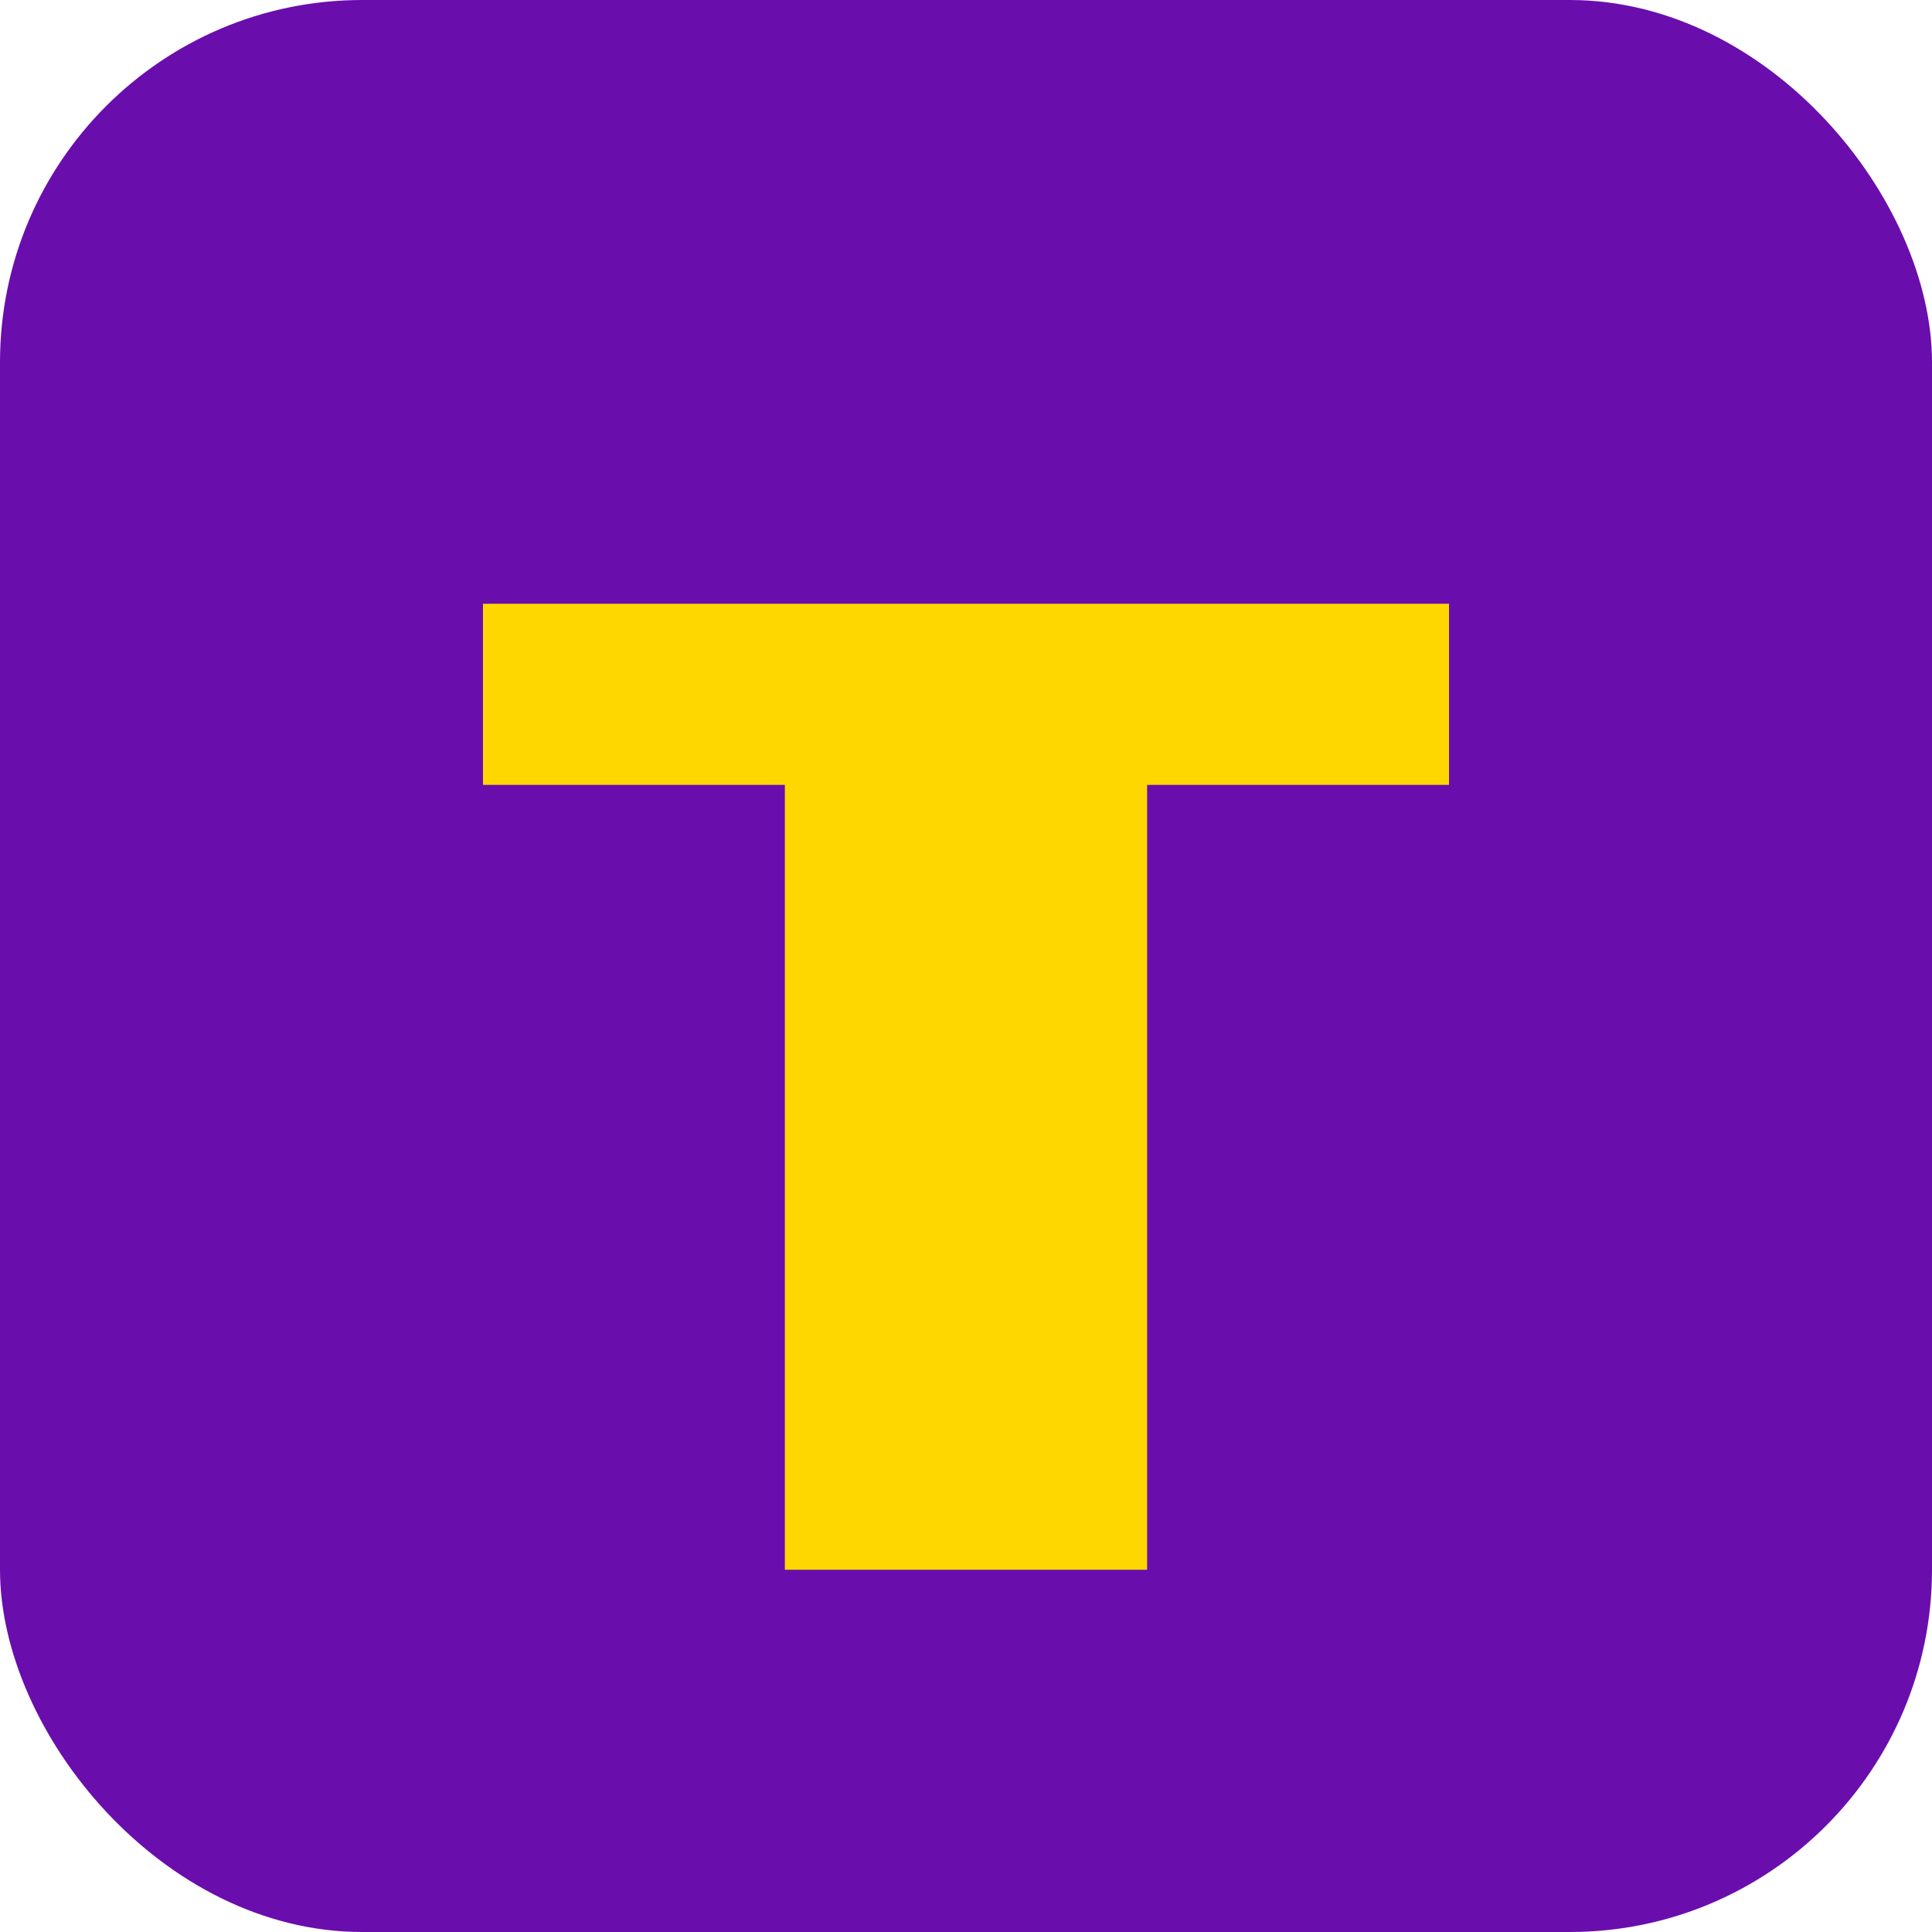
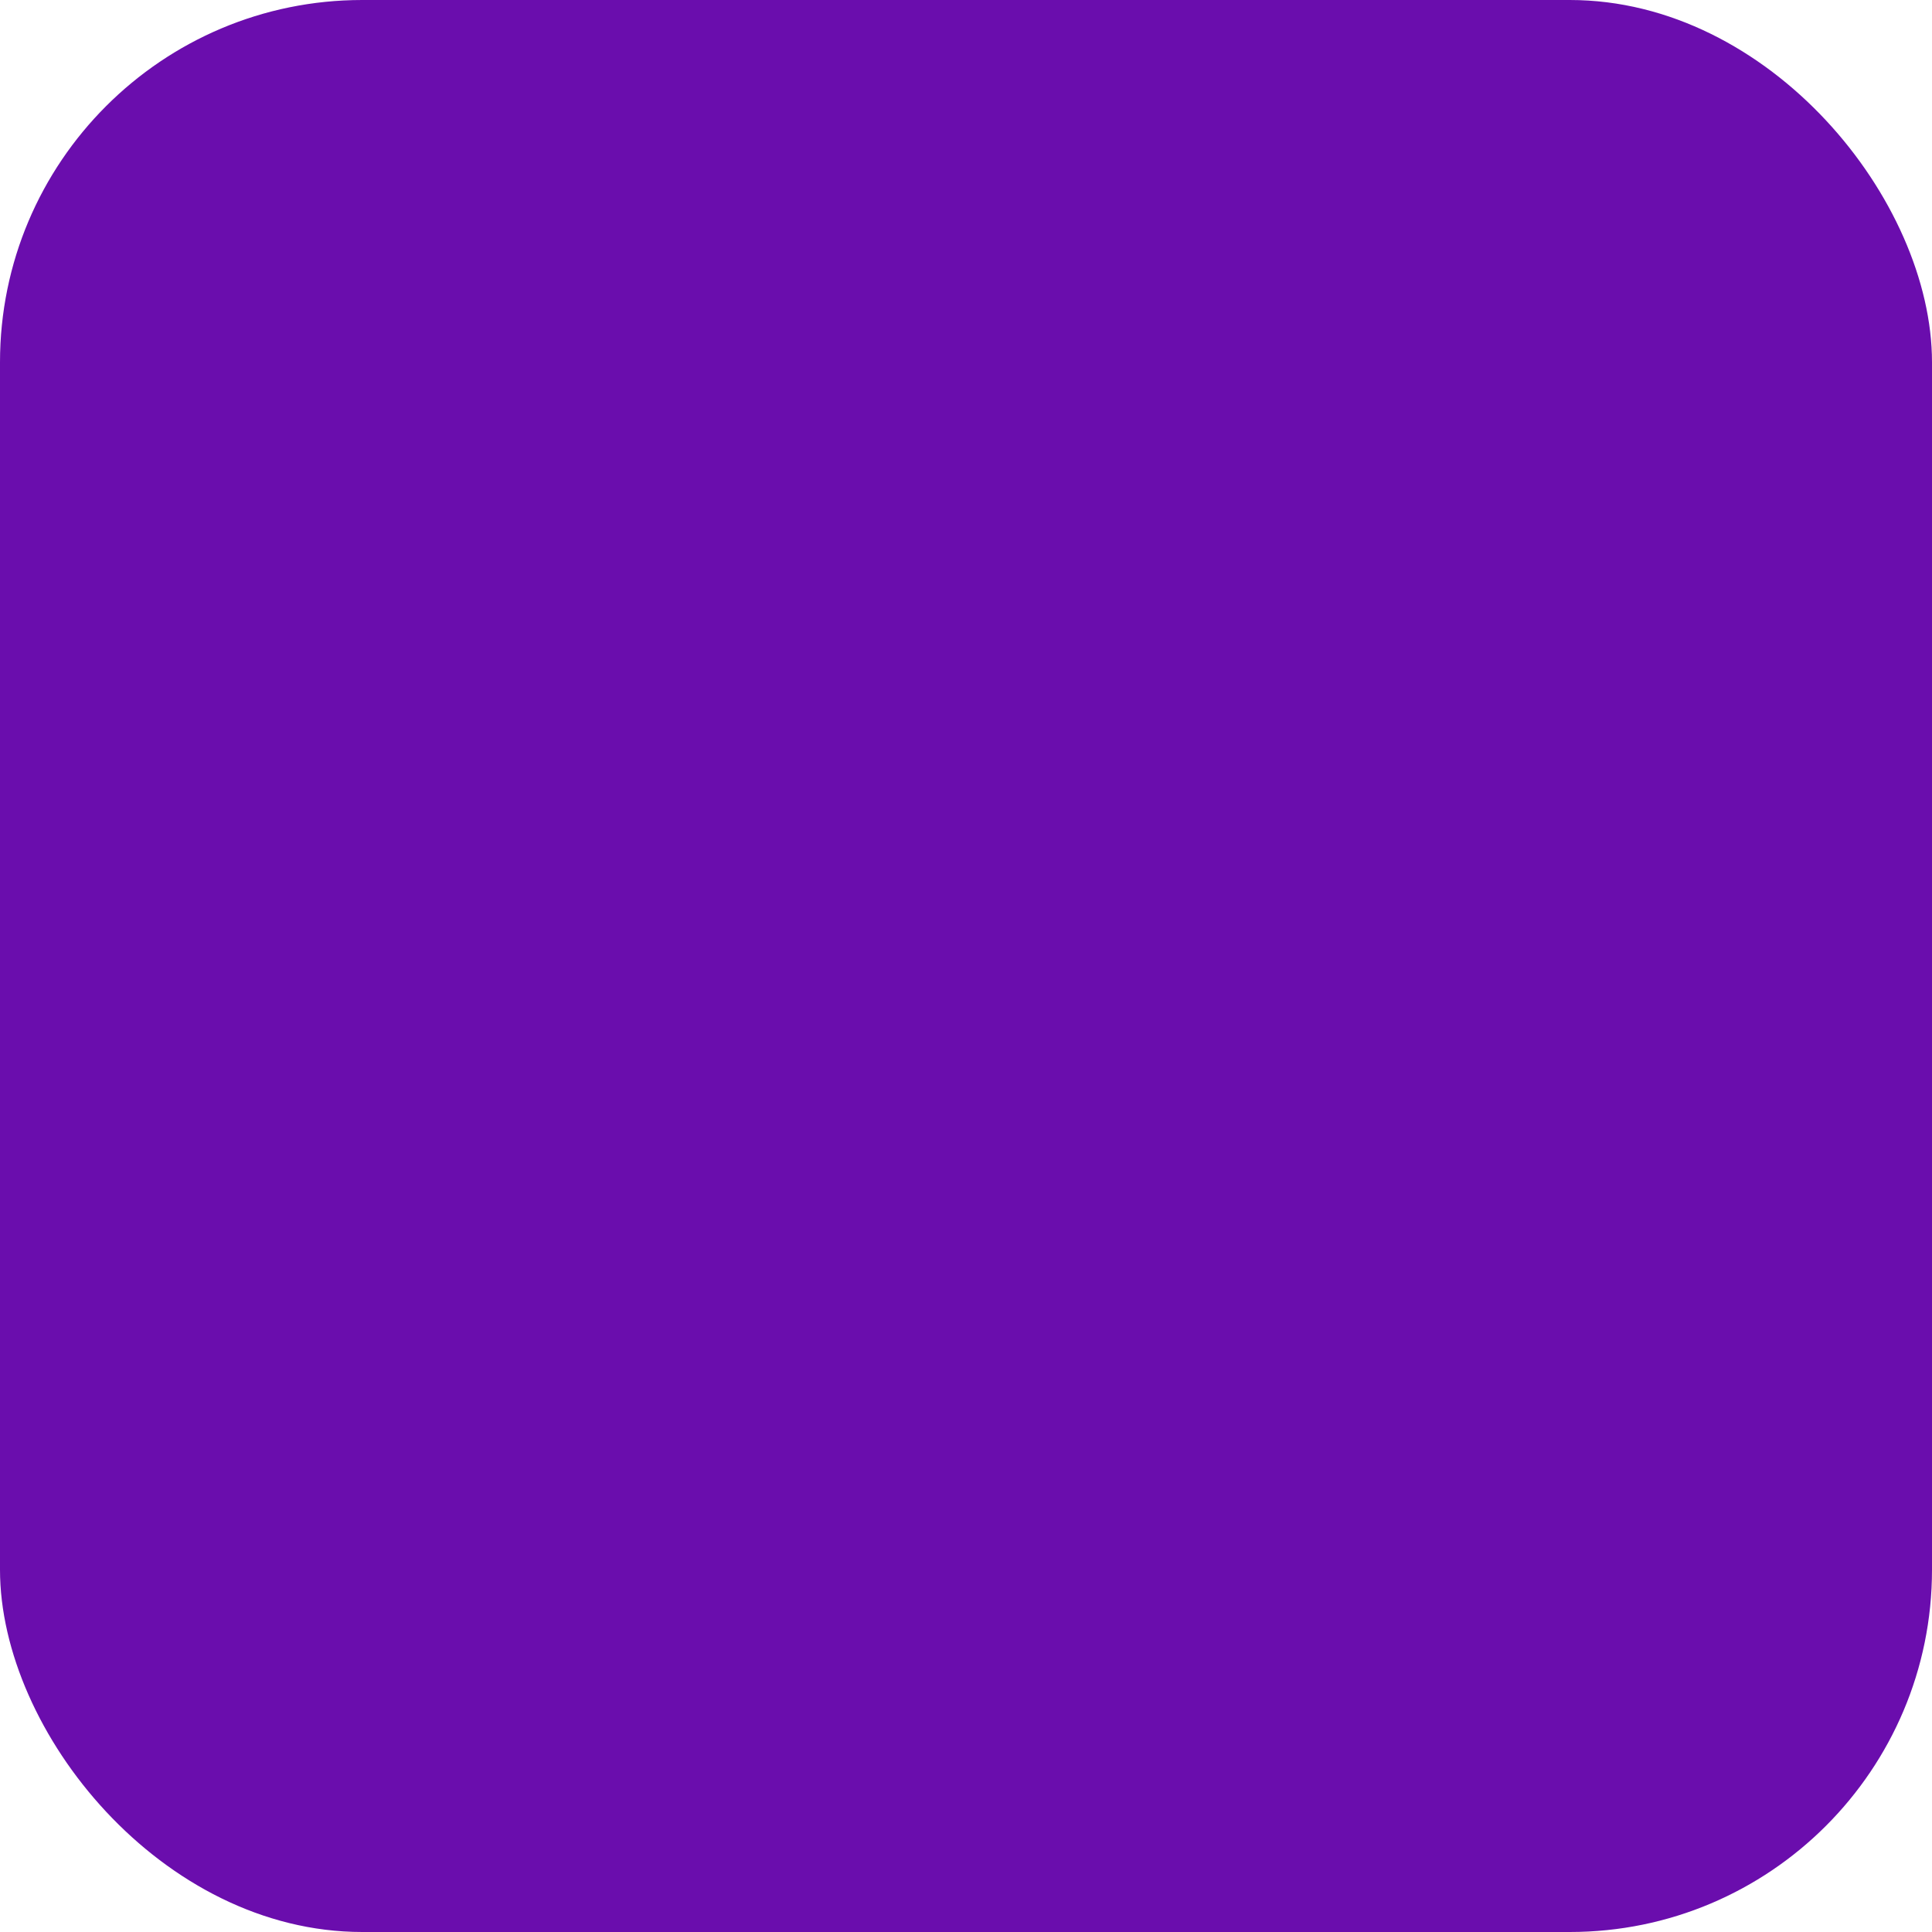
<svg xmlns="http://www.w3.org/2000/svg" width="32" height="32" viewBox="0 0 32 32" fill="none">
  <rect width="32" height="32" rx="6" fill="#6A0DAD" />
-   <path d="M8 10H24V13H19V26H13V13H8V10Z" fill="#FFD700" />
</svg>